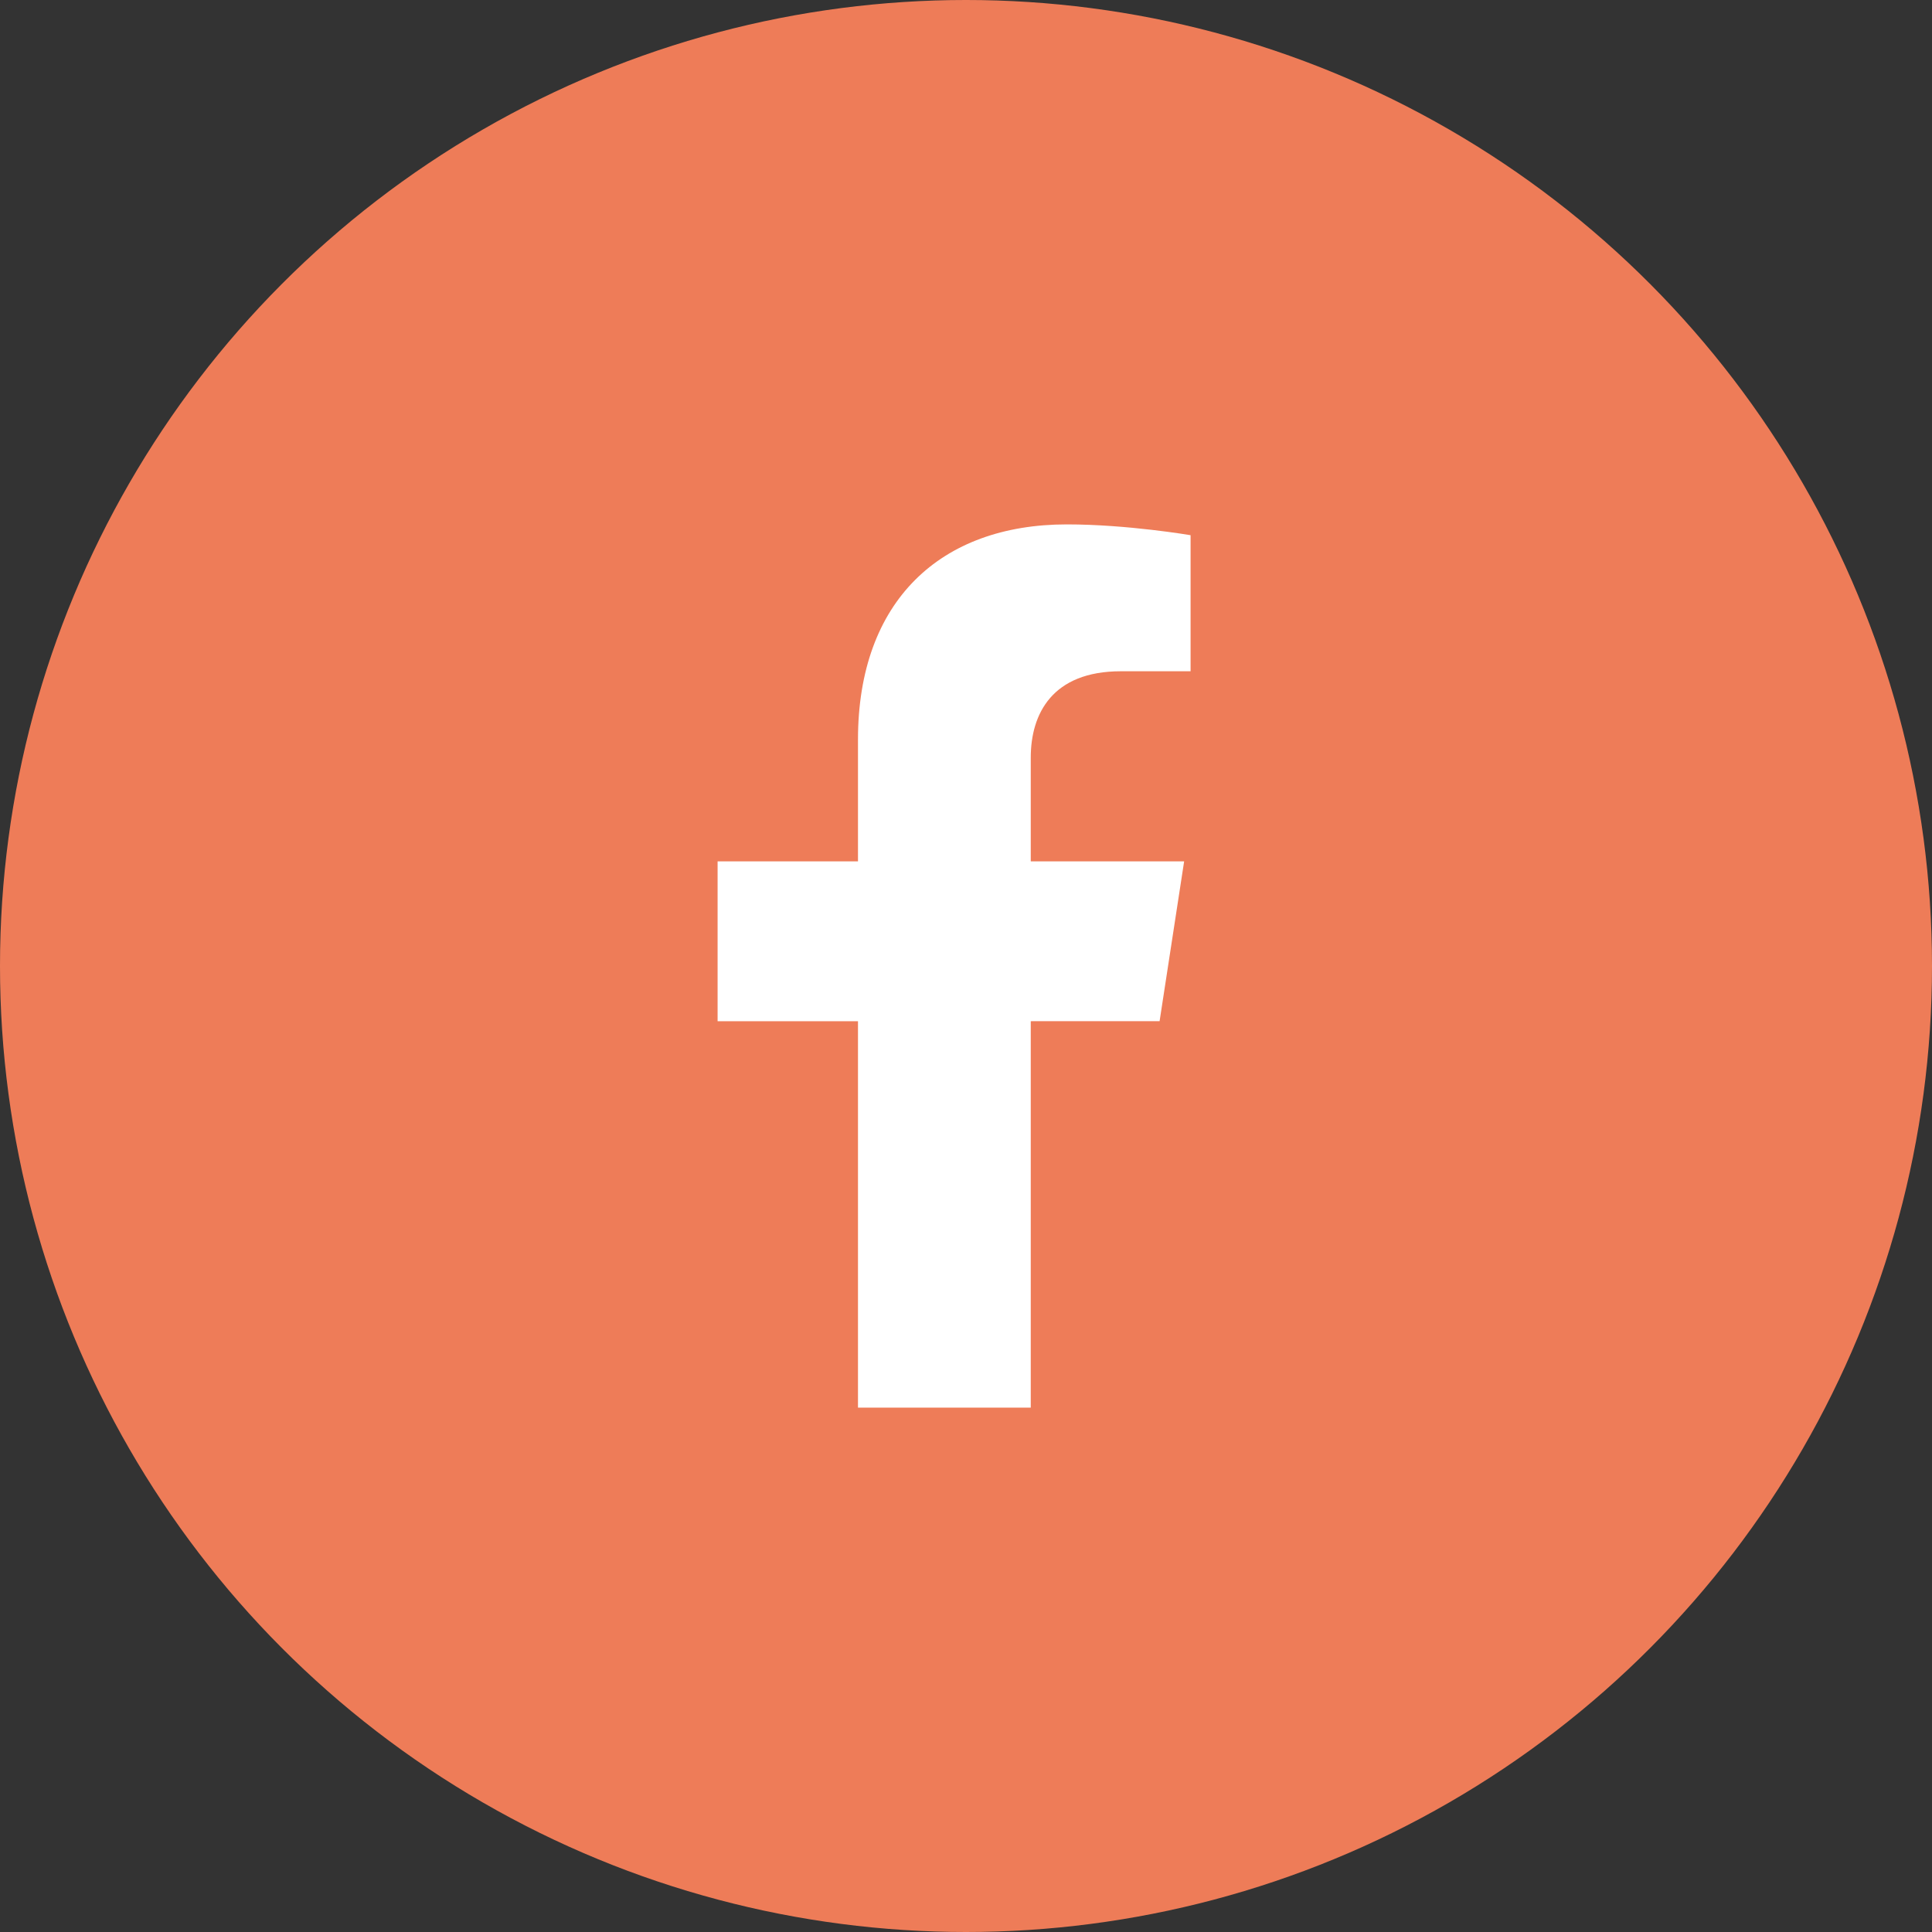
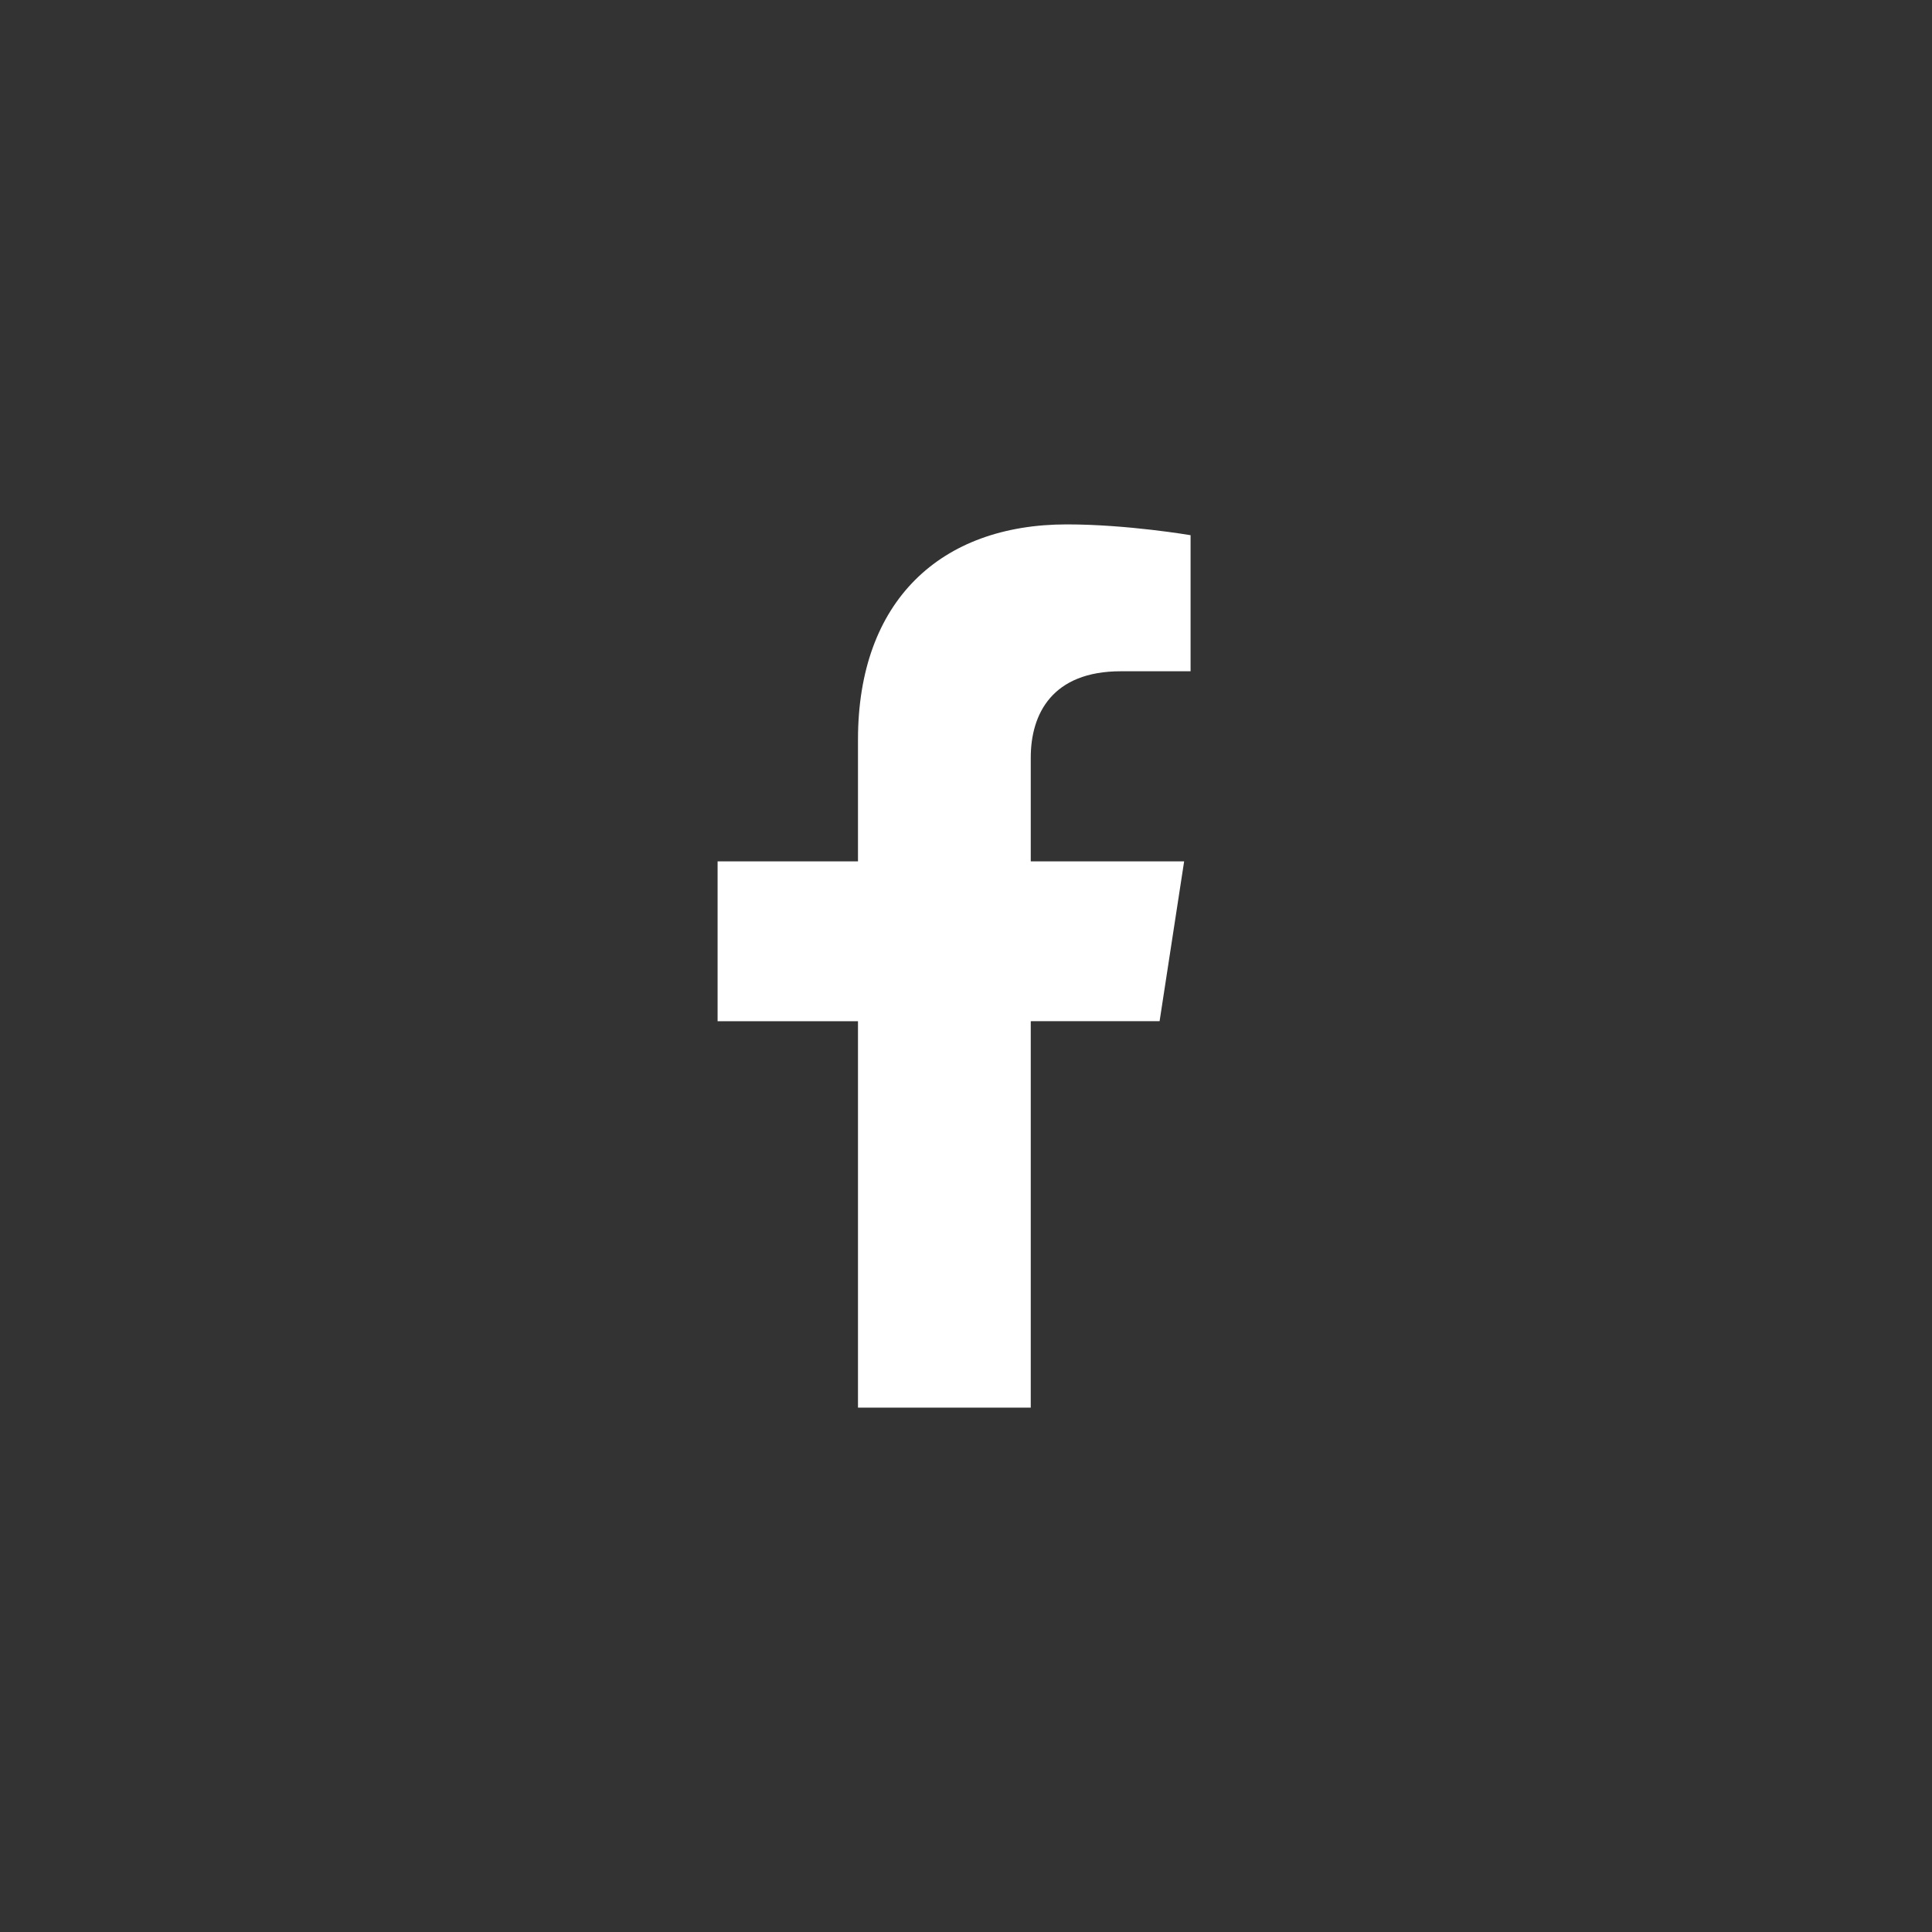
<svg xmlns="http://www.w3.org/2000/svg" width="54" height="54" viewBox="0 0 54 54" fill="none">
  <rect x="0" y="0" width="54" height="54" fill="#333333" stroke="none" />
-   <circle cx="27" cy="27" r="27" fill="#EE7C58" />
  <path d="M32.411 28.542L33.097 24.075H28.81V21.176C28.81 19.954 29.409 18.762 31.329 18.762H33.277V14.959C33.277 14.959 31.509 14.657 29.818 14.657C26.288 14.657 23.981 16.797 23.981 20.671V24.076H20.057V28.543H23.981V39.343H28.81V28.543L32.411 28.542Z" fill="white" />
</svg>